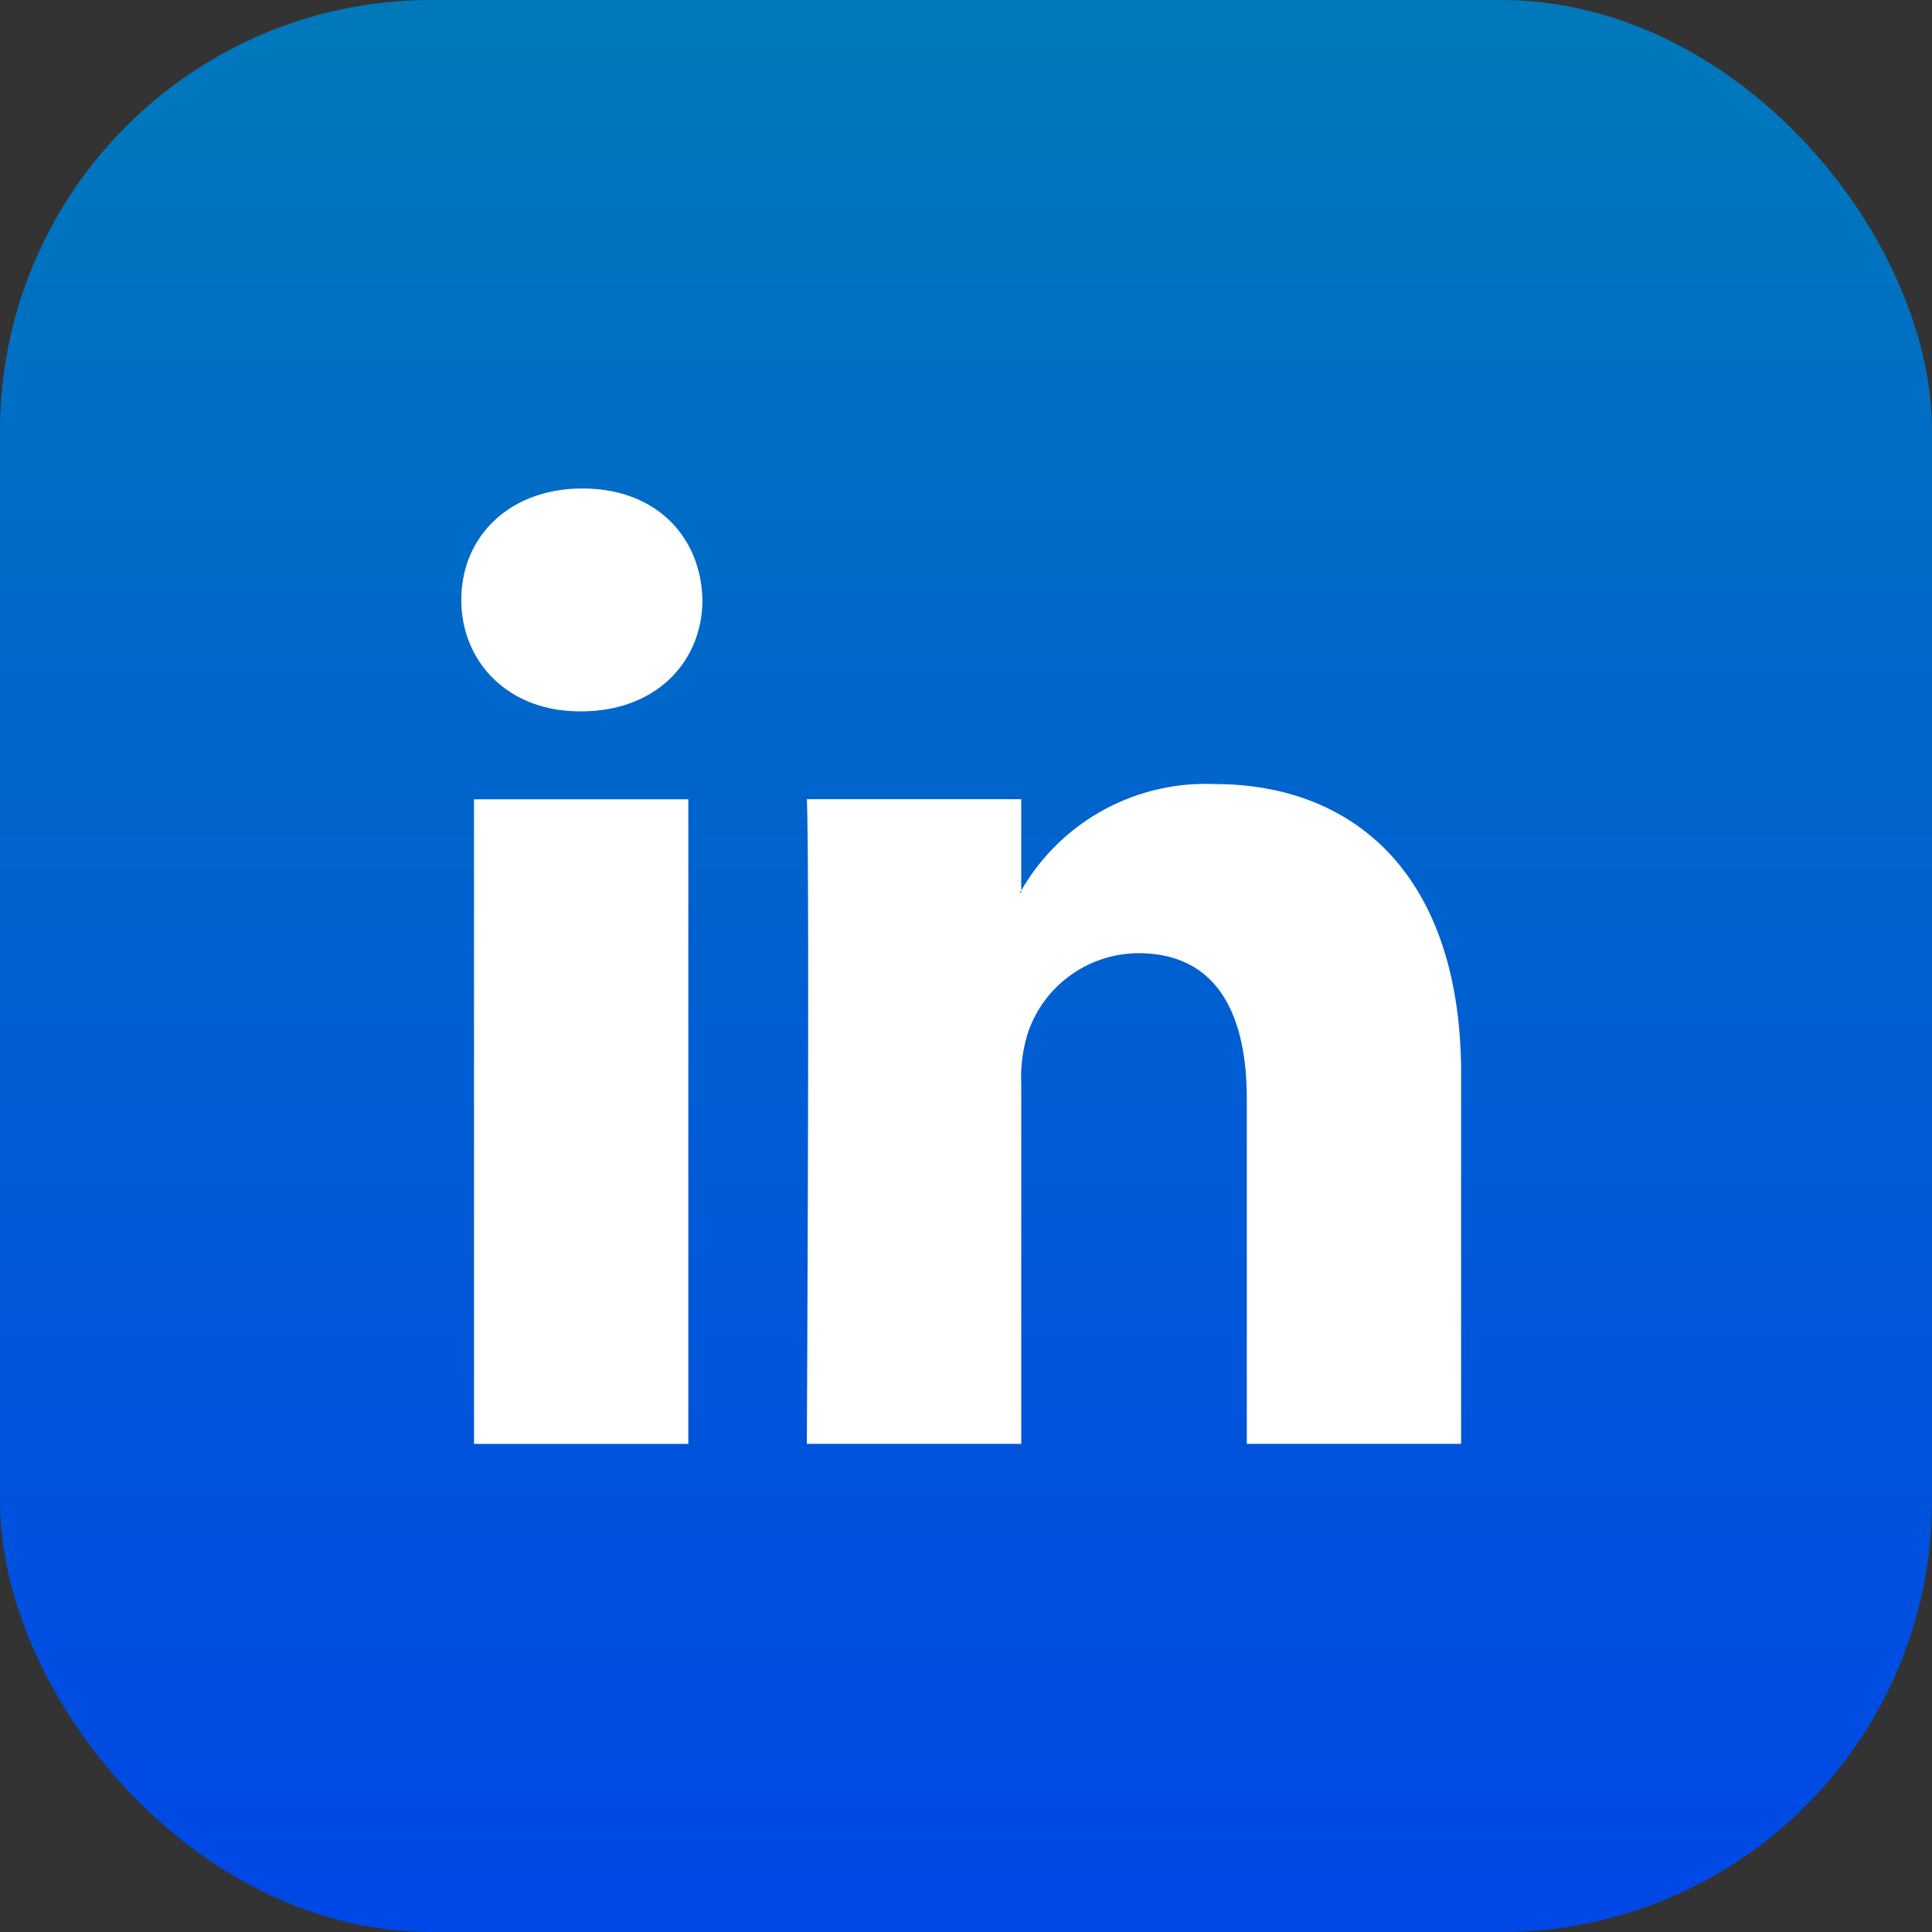
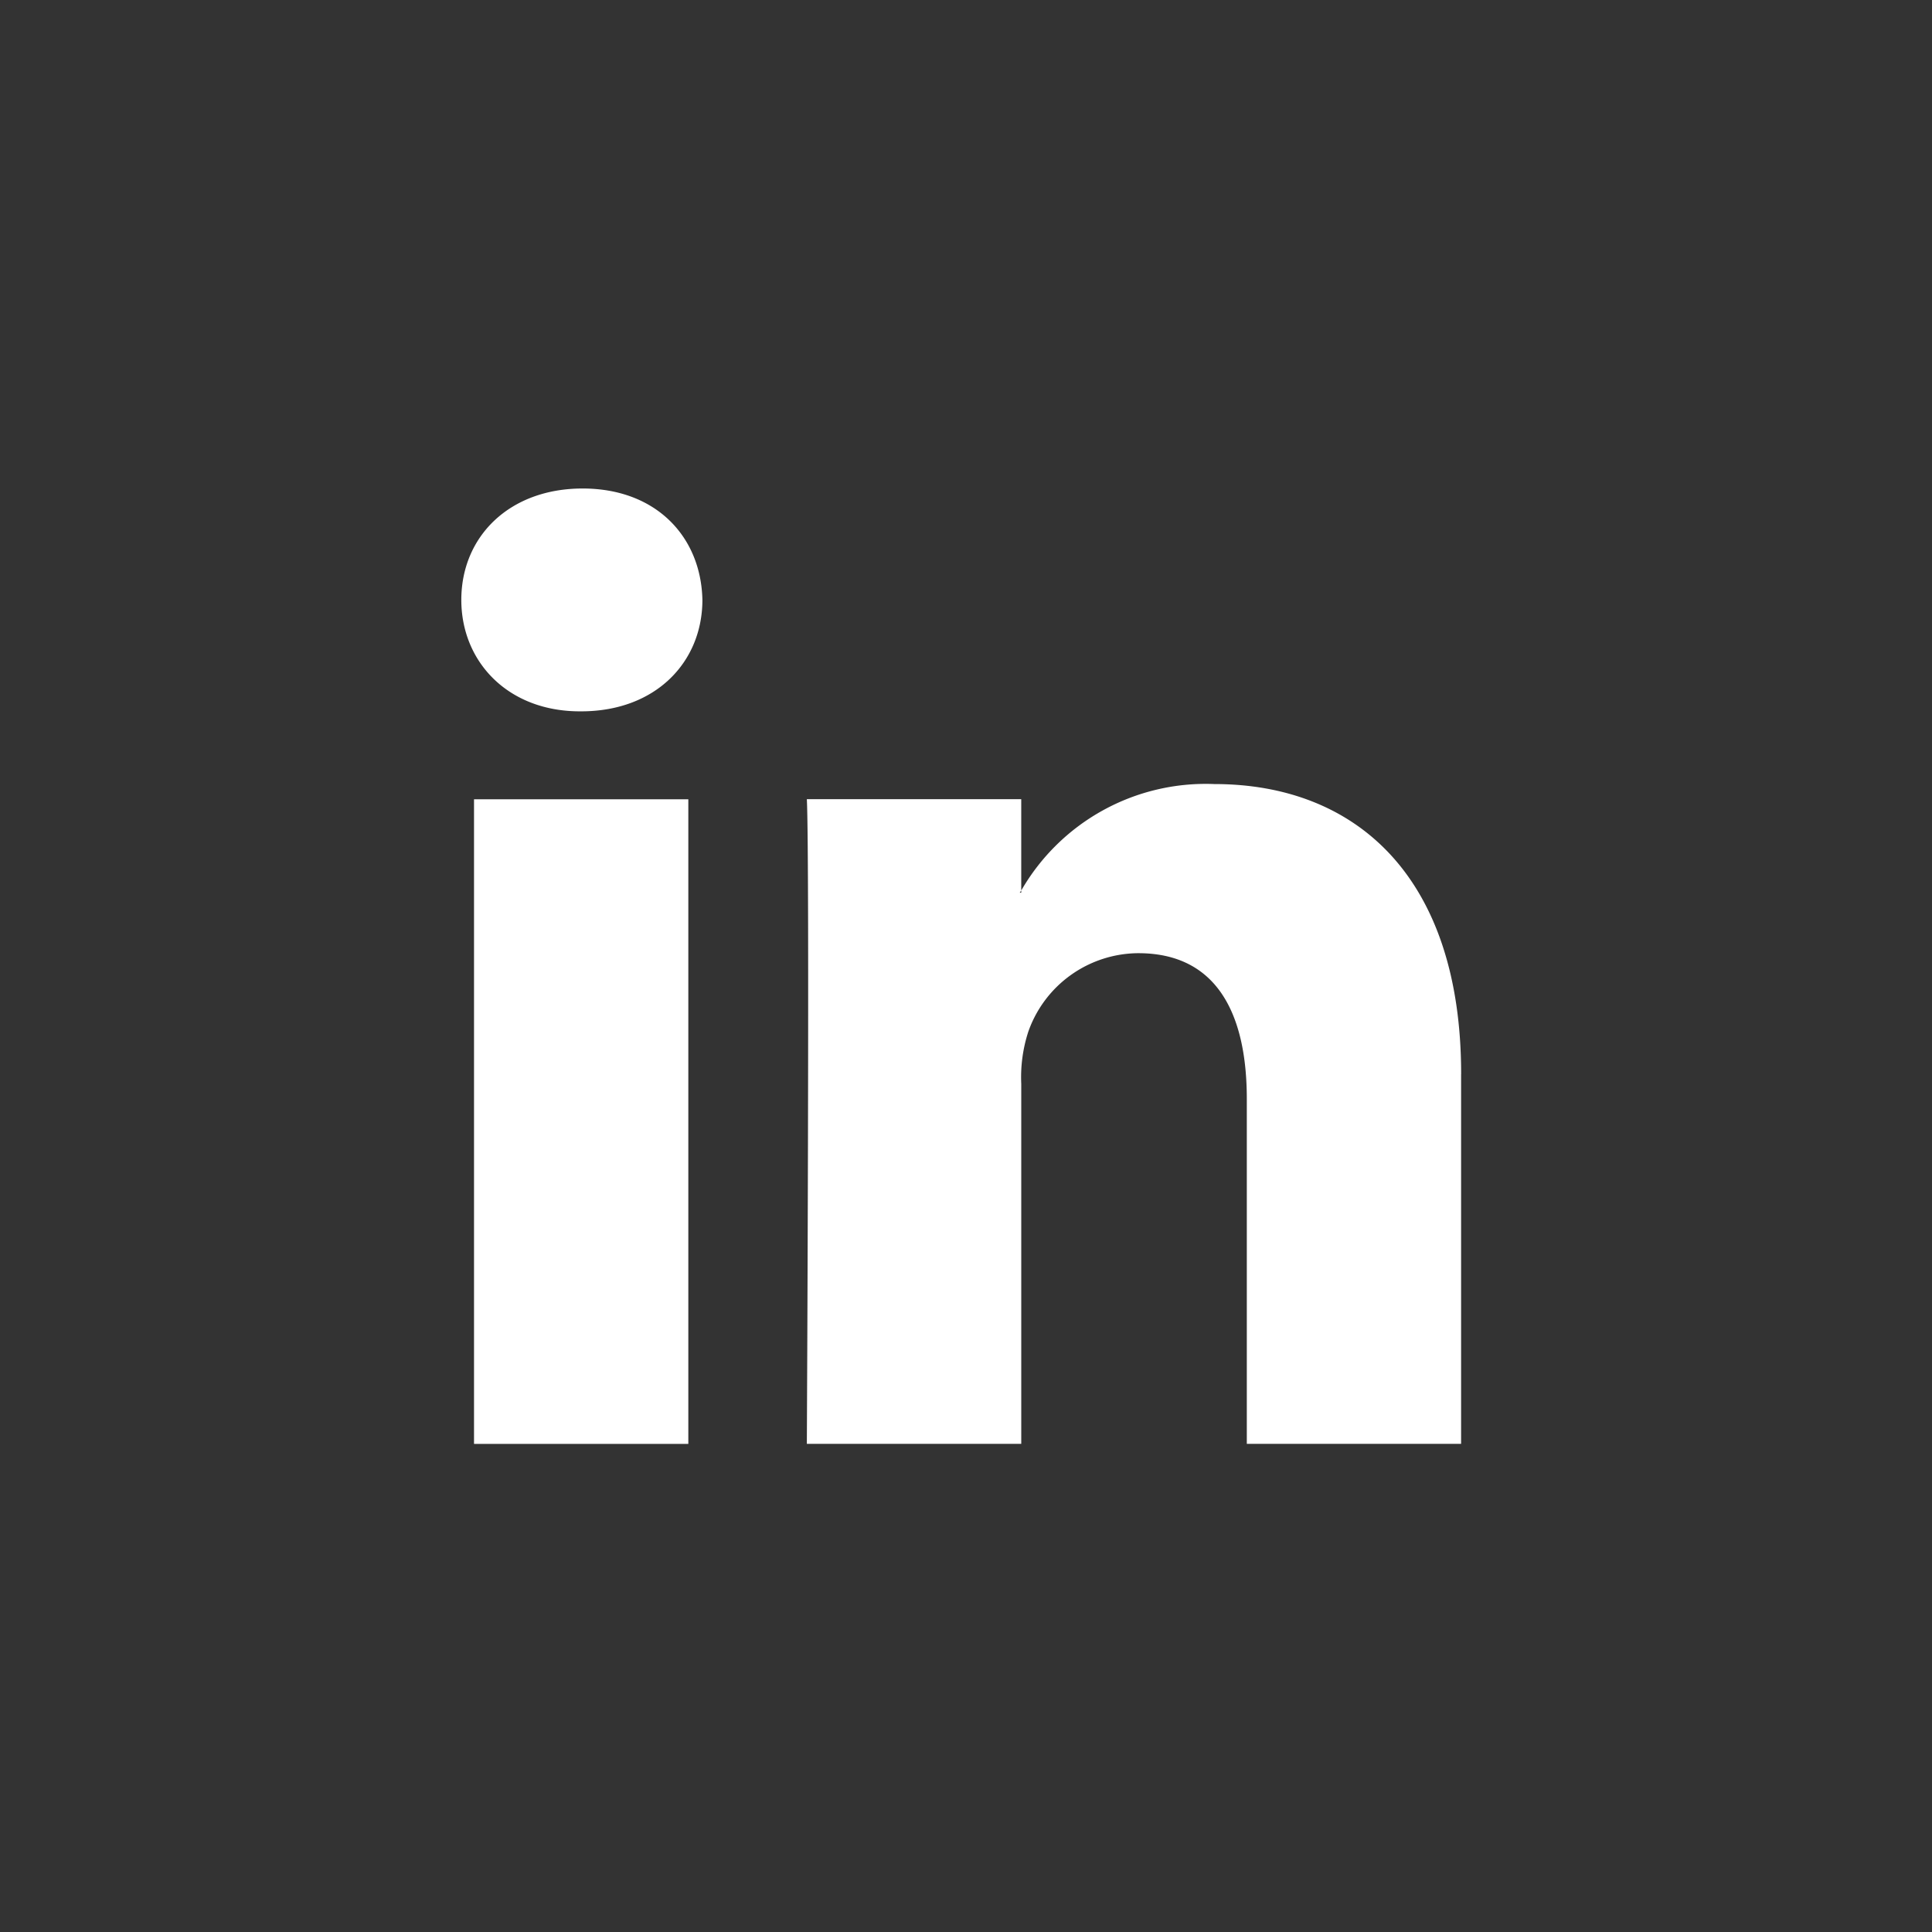
<svg xmlns="http://www.w3.org/2000/svg" width="130" height="130" viewBox="0 0 130 130">
  <rect x="0" y="0" width="130" height="130" fill="#333333" stroke="none" />
  <defs>
    <style>.a{fill:url(#a);}.b{fill:#fff;}</style>
    <linearGradient id="a" x1="0.5" x2="0.5" y2="1" gradientUnits="objectBoundingBox">
      <stop offset="0" stop-color="#0079ba" />
      <stop offset="1" stop-color="#0047e7" />
    </linearGradient>
  </defs>
-   <rect class="a" width="130" height="130" rx="29" />
-   <path class="b" d="M411.844,1034.609v24.875H397.425v-23.207c0-5.828-2.083-9.809-7.3-9.809a7.893,7.893,0,0,0-7.4,5.273,9.888,9.888,0,0,0-.477,3.517v24.225H367.821s.2-39.308,0-43.377h14.426v6.145c-.026.049-.072.1-.1.145h.1v-.145a14.324,14.324,0,0,1,13-7.163c9.489,0,16.6,6.2,16.6,19.52ZM352.735,995.2c-4.938,0-8.164,3.24-8.164,7.494,0,4.165,3.135,7.5,7.974,7.5h.091c5.036,0,8.157-3.333,8.157-7.5-.091-4.254-3.122-7.494-8.059-7.494Zm-7.309,64.288h14.42v-43.377h-14.42Zm0,0" transform="translate(-313.53 -962.33)" />
+   <path class="b" d="M411.844,1034.609v24.875H397.425v-23.207c0-5.828-2.083-9.809-7.3-9.809a7.893,7.893,0,0,0-7.4,5.273,9.888,9.888,0,0,0-.477,3.517v24.225H367.821s.2-39.308,0-43.377h14.426v6.145c-.026.049-.072.1-.1.145h.1v-.145a14.324,14.324,0,0,1,13-7.163c9.489,0,16.6,6.2,16.6,19.52ZM352.735,995.2c-4.938,0-8.164,3.24-8.164,7.494,0,4.165,3.135,7.5,7.974,7.5h.091c5.036,0,8.157-3.333,8.157-7.5-.091-4.254-3.122-7.494-8.059-7.494Zm-7.309,64.288h14.42v-43.377h-14.42m0,0" transform="translate(-313.53 -962.33)" />
</svg>